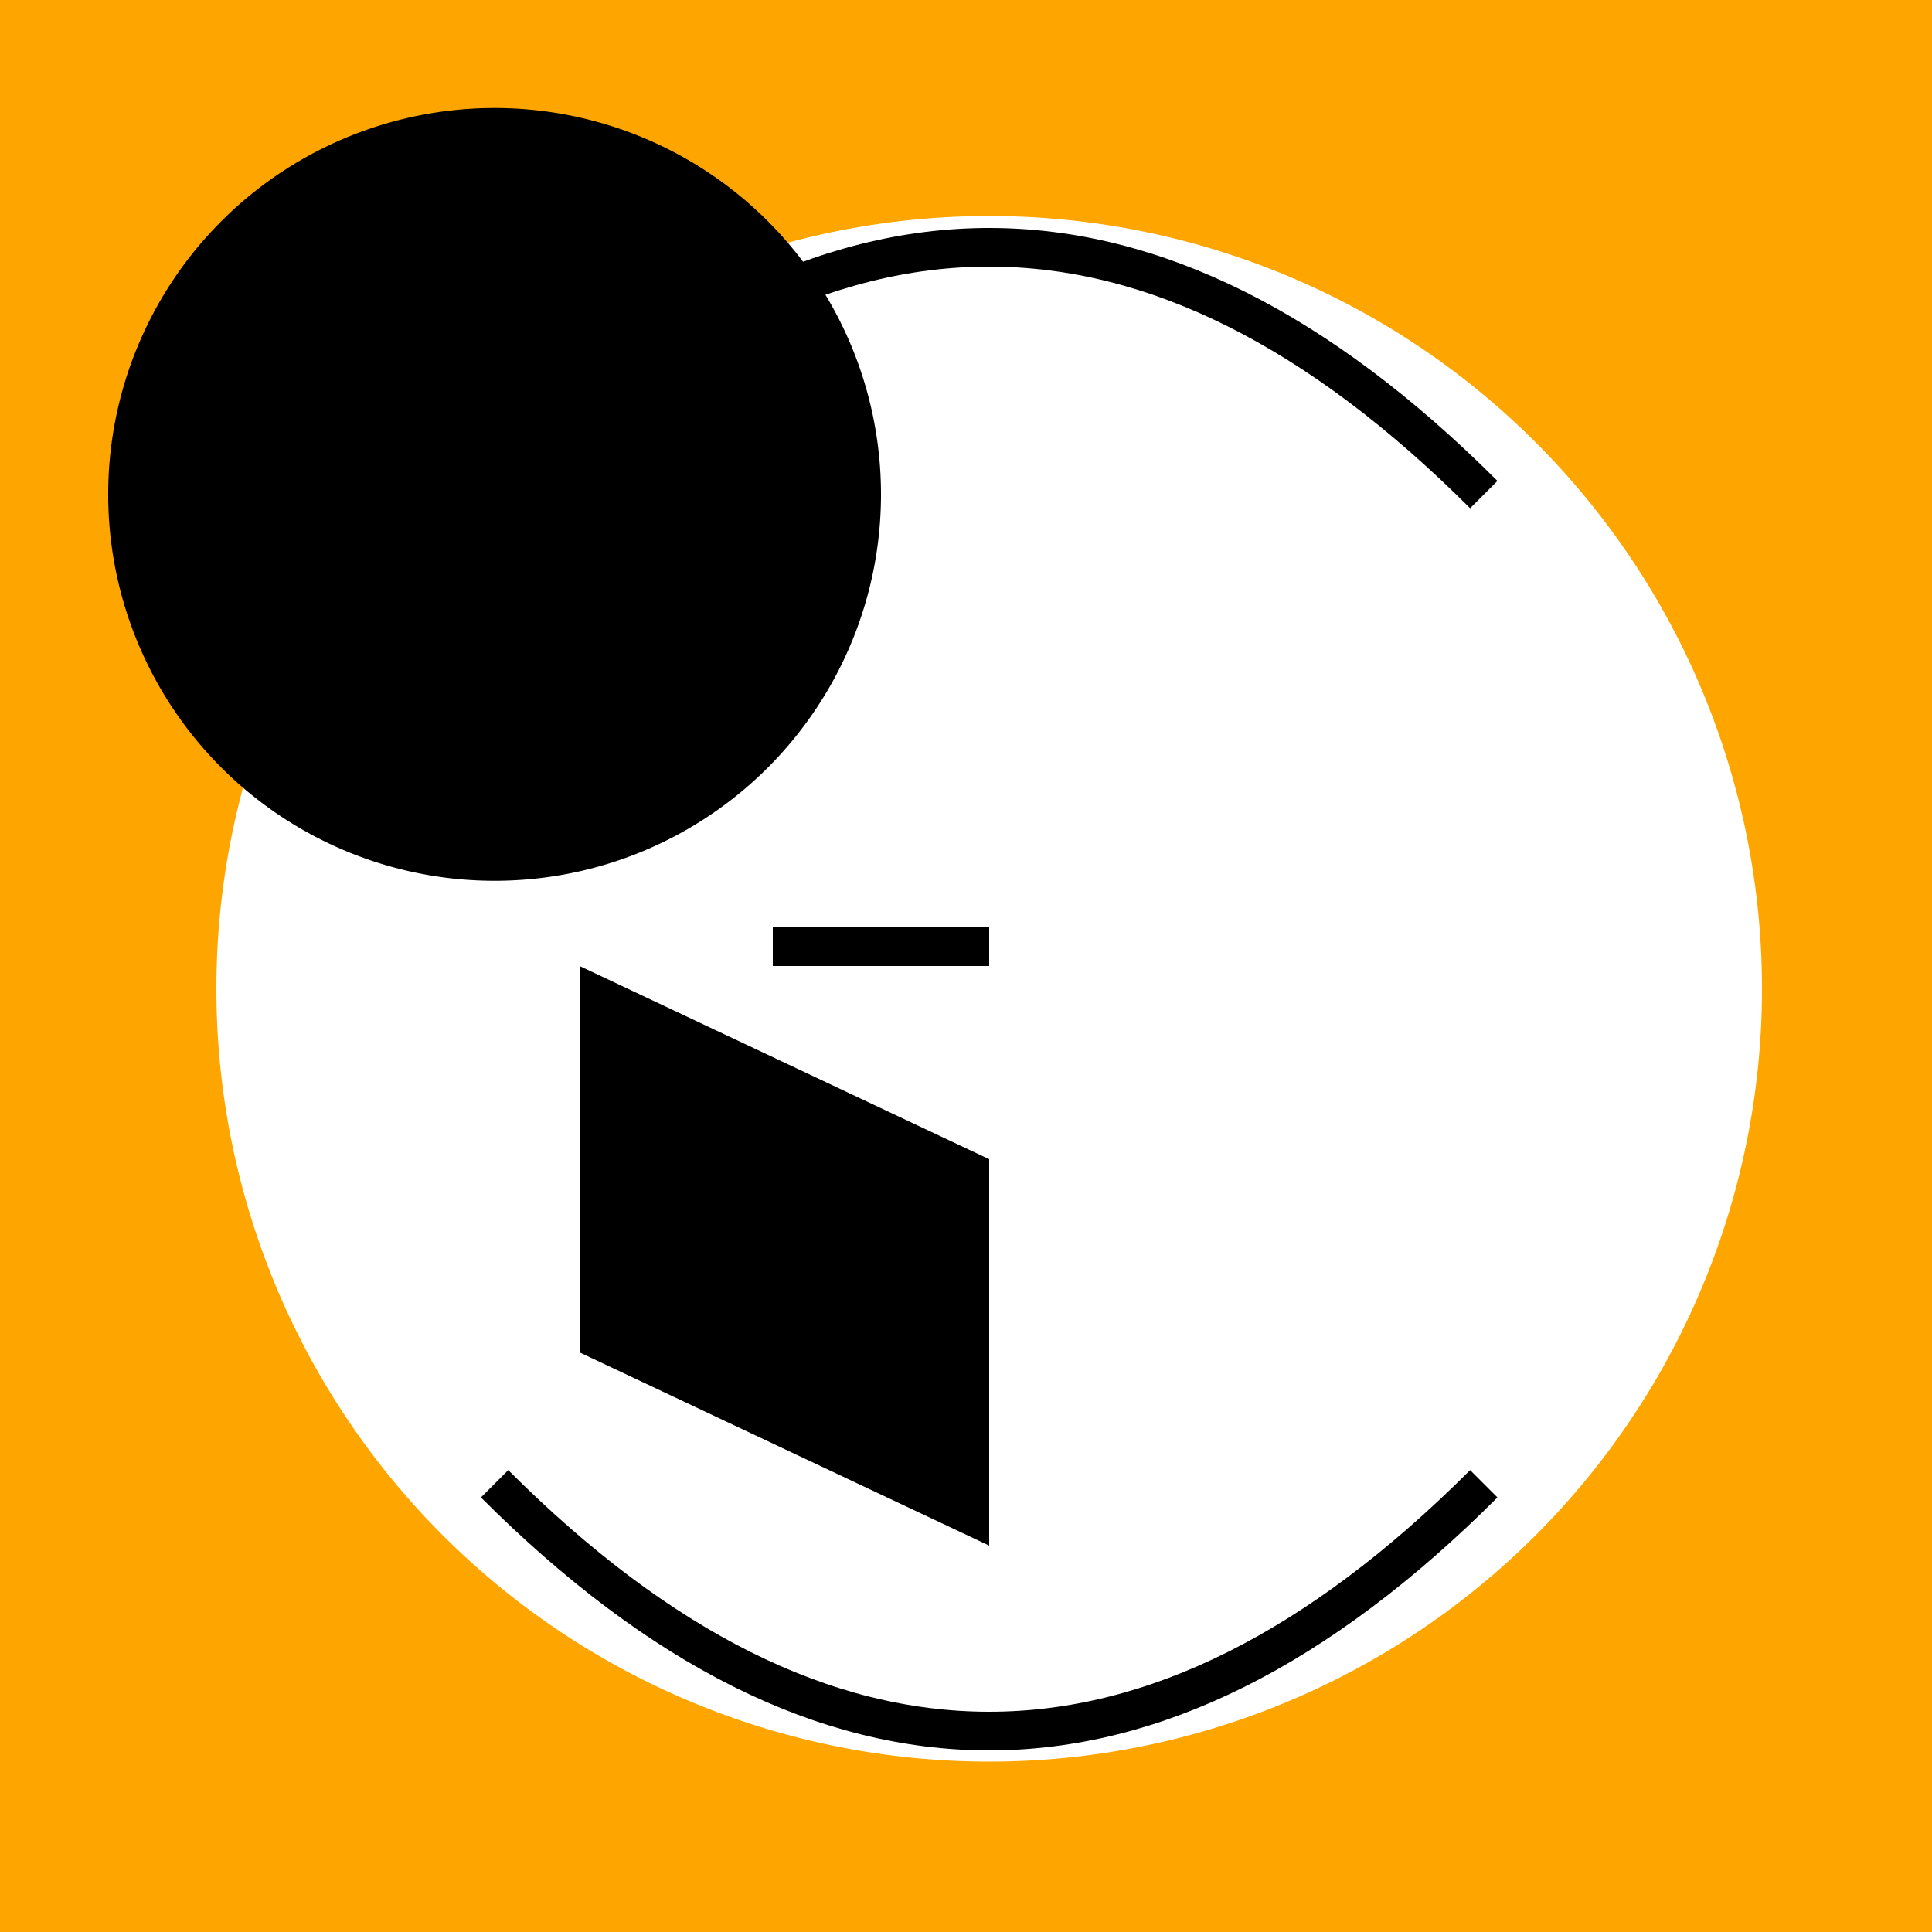
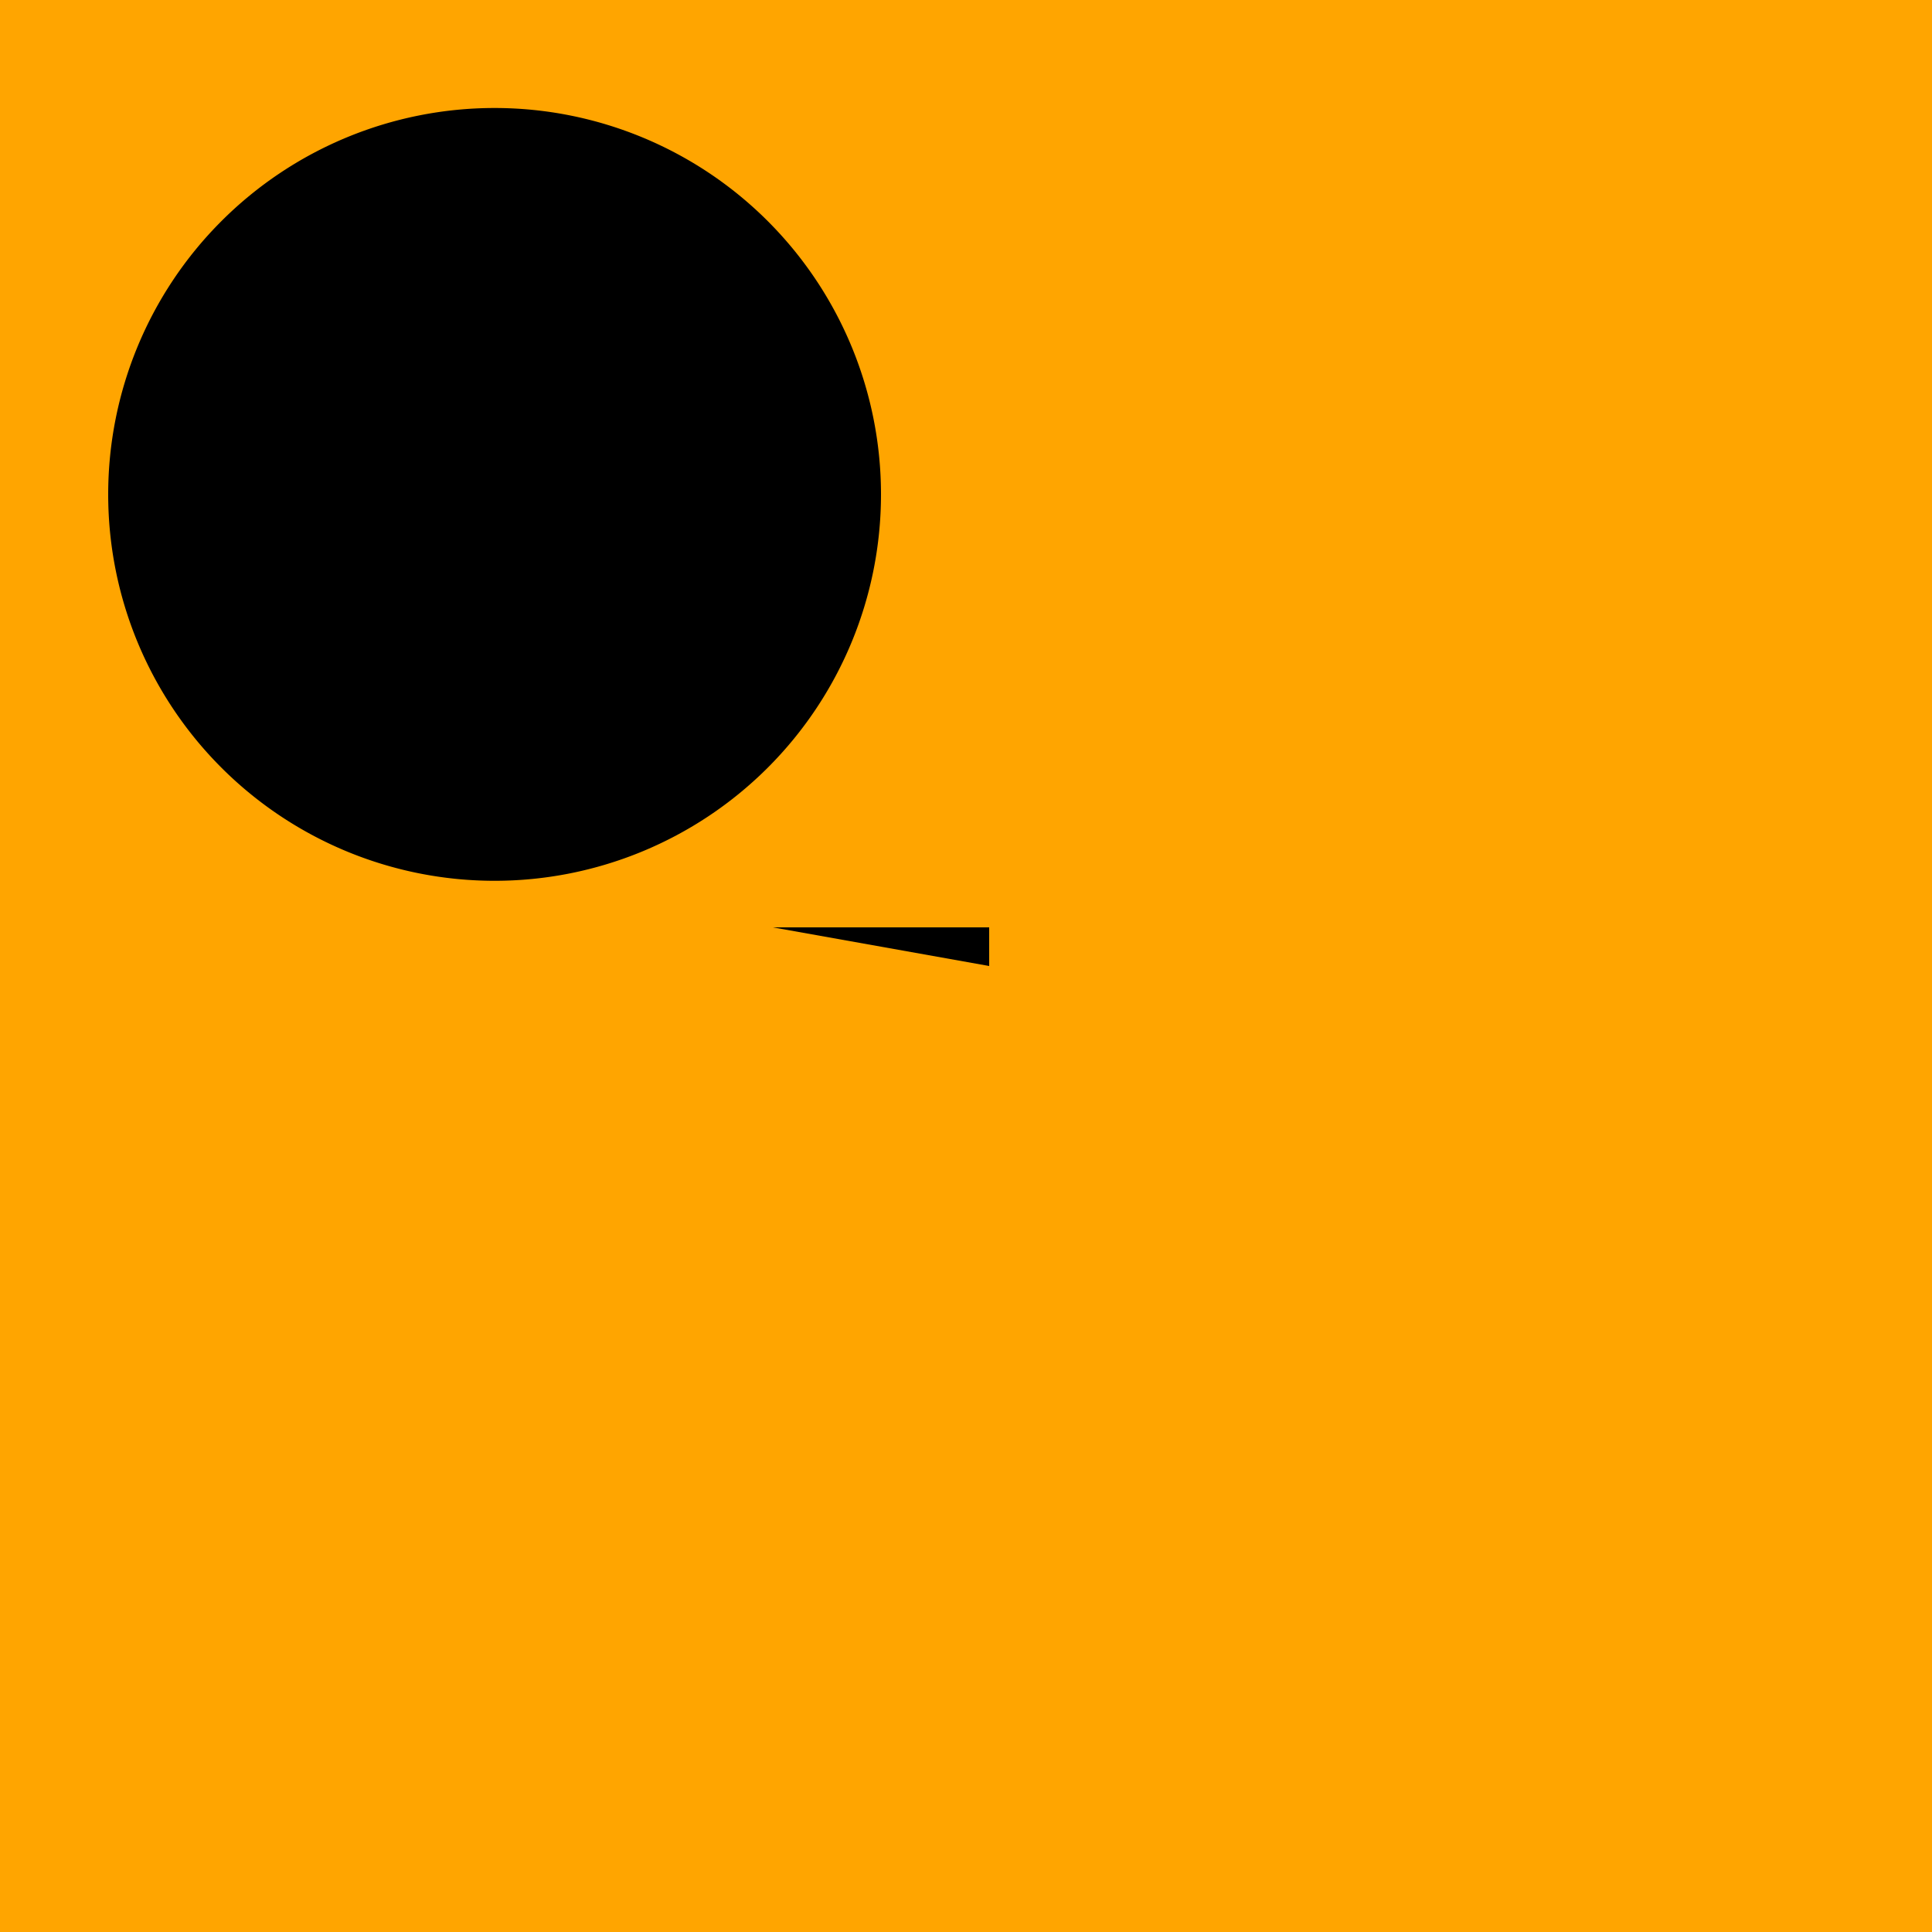
<svg xmlns="http://www.w3.org/2000/svg" width="500" height="500">
  <defs />
  <g>
    <rect fill="orange" stroke="none" x="0" y="0" width="512" height="512" />
-     <path fill="white" stroke="none" paint-order="stroke fill markers" d=" M 456 256 A 200 200 0 1 1 456 255.8" />
    <path fill="black" stroke="none" paint-order="stroke fill markers" d=" M 228 128 A 100 100 0 1 1 228 127.9" />
-     <path fill="none" stroke="black" paint-order="fill stroke markers" d=" M 384 128 Q 256 0 128 128" stroke-miterlimit="10" stroke-width="10" stroke-dasharray="" />
-     <path fill="none" stroke="black" paint-order="fill stroke markers" d=" M 384 384 Q 256 512 128 384" stroke-miterlimit="10" stroke-width="10" stroke-dasharray="" />
-     <path fill="black" stroke="none" paint-order="stroke fill markers" d=" M 256 300 L 150 250 L 150 350 L 256 400 Z" />
-     <path fill="black" stroke="none" paint-order="stroke fill markers" d=" M 210 300 A 10 10 0 1 1 210 299.99" />
-     <path fill="black" stroke="none" paint-order="stroke fill markers" d=" M 256 250 L 200 250 L 200 240 L 256 240 Z" />
+     <path fill="black" stroke="none" paint-order="stroke fill markers" d=" M 256 250 L 200 240 L 256 240 Z" />
  </g>
</svg>